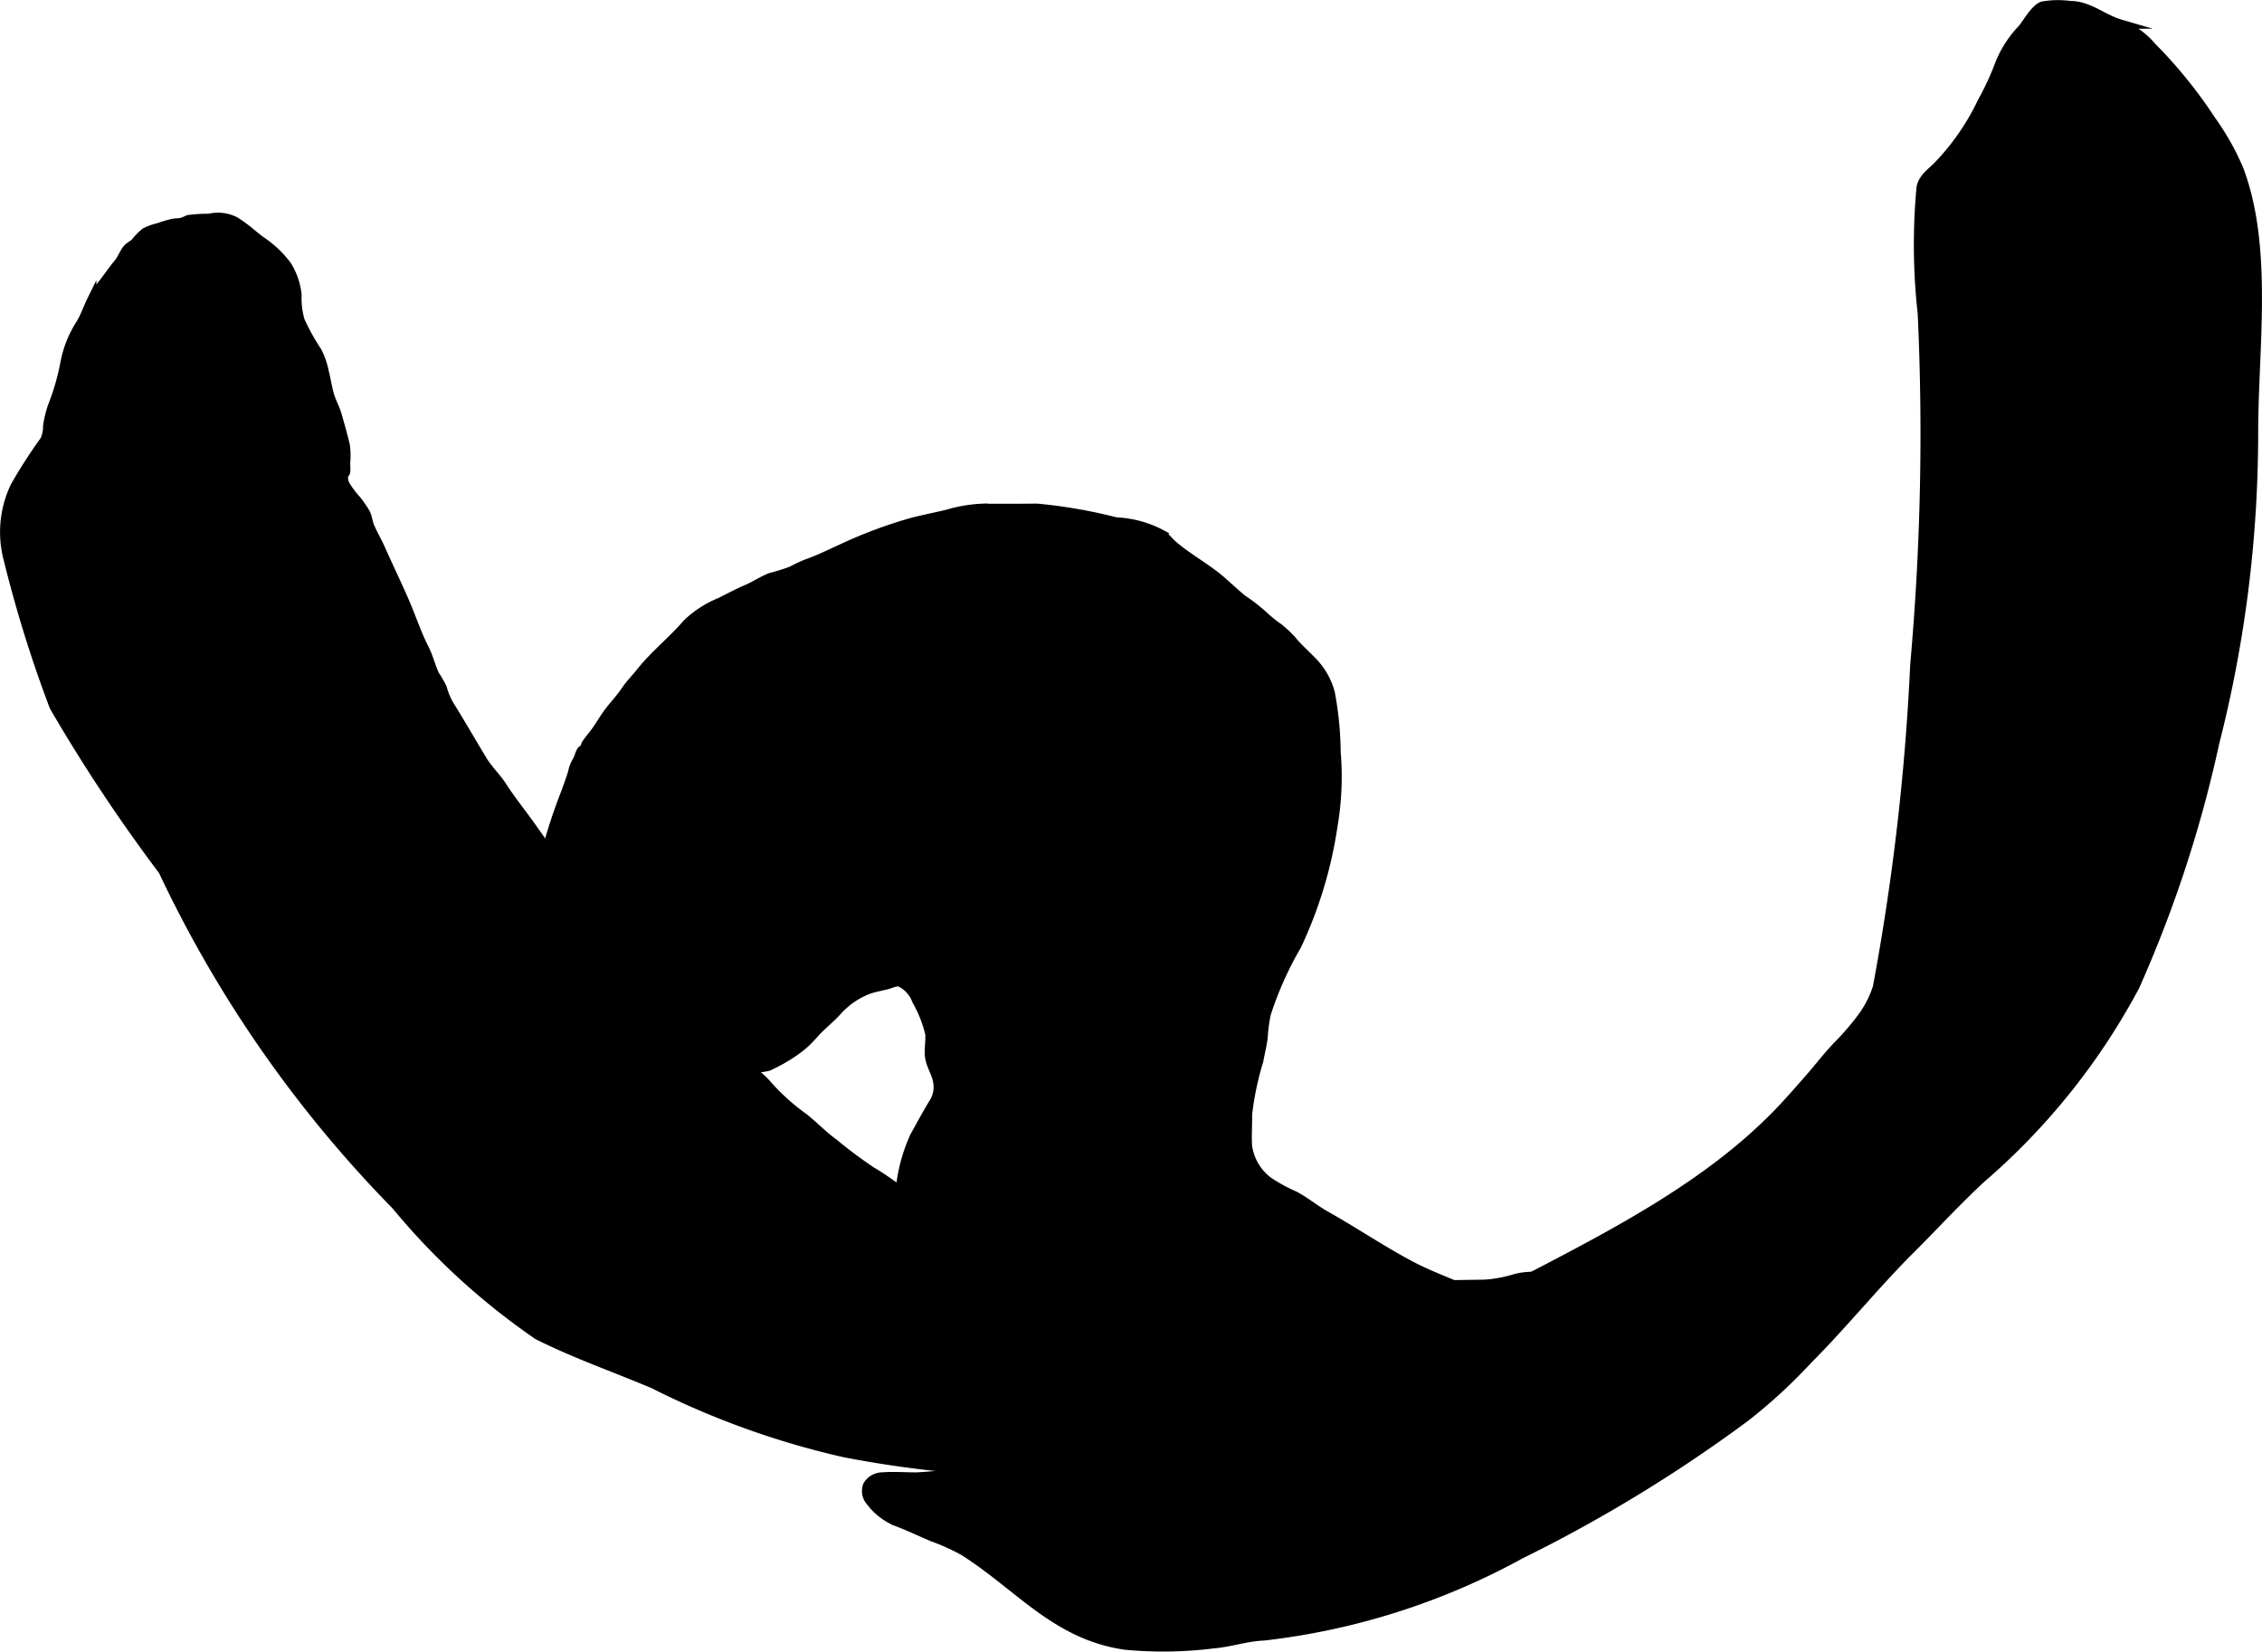
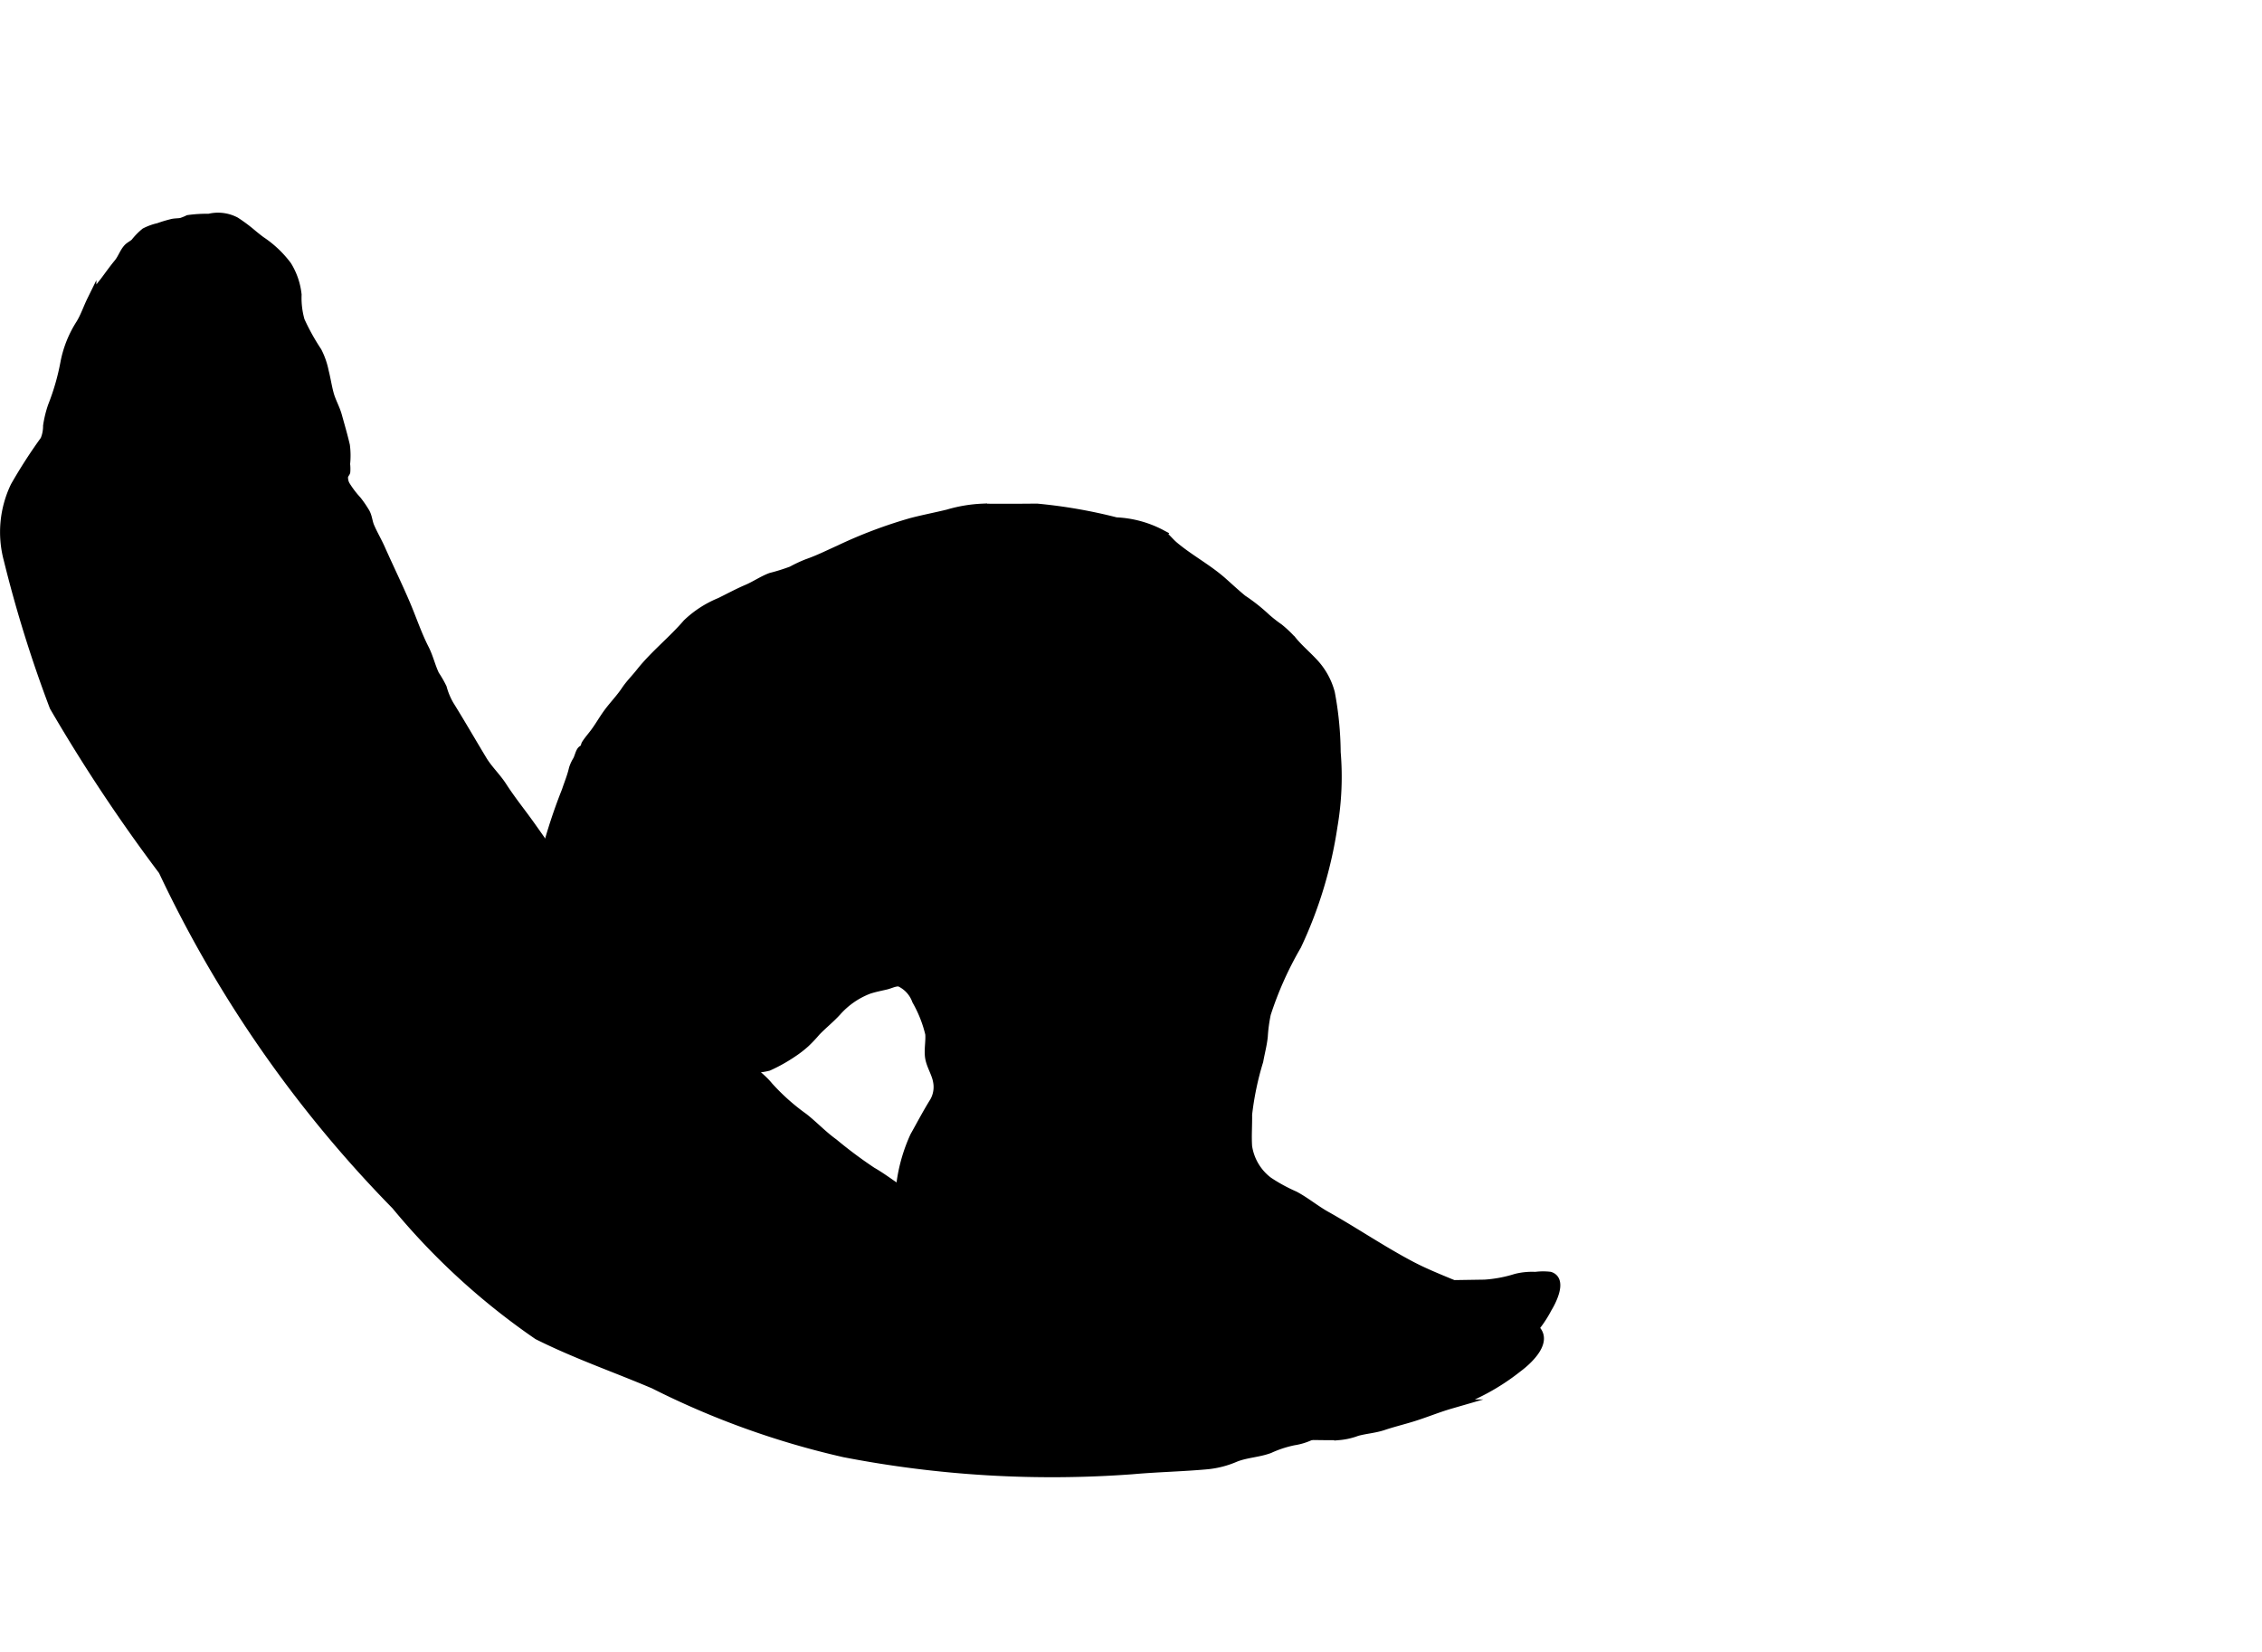
<svg xmlns="http://www.w3.org/2000/svg" version="1.1" width="12.766mm" height="9.323mm" viewBox="0 0 36.187 26.427">
  <defs>
    <style type="text/css">
      .a {
        stroke: #000;
        stroke-miterlimit: 10;
        stroke-width: 0.15px;
      }
    </style>
  </defs>
  <path class="a" d="M18.114,23.512a17.434,17.434,0,0,1-4.608-.272,13.272,13.272,0,0,1-3.045-1.096c-.628-.267-1.238-.475-1.856-.784a11.054,11.054,0,0,1-2.27-2.078,19.501,19.501,0,0,1-3.726-5.353A26.492,26.492,0,0,1,.867,11.305,20.355,20.355,0,0,1,.134,8.952,1.692,1.692,0,0,1,.242,7.782a8.159,8.159,0,0,1,.477-.74.576.576,0,0,0,.045-.227,1.733,1.733,0,0,1,.078-.319,3.734,3.734,0,0,0,.199-.691,1.757,1.757,0,0,1,.249-.623c.074-.122.115-.251.177-.377a1.947,1.947,0,0,1,.199-.29c.078-.104.147-.203.23-.303.059-.071.092-.175.152-.239.032-.034.082-.055.116-.089a1.038,1.038,0,0,1,.16-.164A.878.878,0,0,1,2.537,3.643a2.099,2.099,0,0,1,.211-.064c.05-.013.101-.009.151-.018a.8.8,0,0,0,.114-.046A2.136,2.136,0,0,1,3.344,3.495a.6.6,0,0,1,.422.051,2.536,2.536,0,0,1,.274.205c.044.036.087.071.132.104a1.69,1.69,0,0,1,.42.397,1.105,1.105,0,0,1,.158.463,1.325,1.325,0,0,0,.05.417,3.544,3.544,0,0,0,.274.494,1.236,1.236,0,0,1,.111.32c.031.121.049.249.083.369.033.116.096.222.128.339.043.156.091.318.127.475a1.258,1.258,0,0,1,.003.295.633.633,0,0,1,.003.125c-.003.012-.03.042-.035.069a.256.256,0,0,0,.029.144,1.535,1.535,0,0,0,.185.245,1.791,1.791,0,0,1,.136.199c.037.069.04.149.07.219.051.121.122.239.177.364.128.288.271.581.397.876.101.237.183.486.301.717.07.137.1.282.166.419a1.709,1.709,0,0,1,.118.205,1.133,1.133,0,0,0,.113.273c.182.293.353.59.531.885.092.152.221.27.317.419.108.167.224.319.343.478.192.258.368.53.57.781.12.15.267.287.398.428.123.133.249.267.375.396.209.214.434.412.646.624.113.113.23.223.345.333.043.041.078.098.122.137a1.39,1.39,0,0,1,.181.138,2.343,2.343,0,0,1,.195.308c.092.154.232.251.335.393a1.646,1.646,0,0,0,.125.195c.062.065.142.1.199.172.125.156.299.259.427.417a3.452,3.452,0,0,0,.562.501c.164.13.308.284.477.405a7.173,7.173,0,0,0,.614.458c.204.116.385.27.594.385a3.026,3.026,0,0,1,.49.324,3.219,3.219,0,0,0,.752.418,2.548,2.548,0,0,0,.309.124c.06.016.132-.002.189.027.046.024.056.072.096.099a.877.877,0,0,0,.456.048c.208-.014.405-.077.615-.076a9.032,9.032,0,0,1,.98.068c.53.06,1.067.058,1.597.124.124.015.248.039.371.059.393.065.786.13,1.182.176a4.593,4.593,0,0,0,.509.04c.553.003,1.111-.006,1.664-.015a2.118,2.118,0,0,0,.501-.094,1.063,1.063,0,0,1,.311-.03.944.944,0,0,1,.23-.002c.201.063.022.406-.043.51a1.821,1.821,0,0,1-.271.388c-.133.123-.282.23-.417.352a.97.97,0,0,1-.401.21,4.971,4.971,0,0,0-.733.274,8.744,8.744,0,0,0-1.075.411,3.308,3.308,0,0,1-.353.137c-.096.045-.204.07-.297.12-.083.045-.147.102-.236.142a.962.962,0,0,1-.27.083,1.792,1.792,0,0,0-.391.128c-.178.066-.371.069-.548.14a1.492,1.492,0,0,1-.441.115C18.919,23.469,18.516,23.476,18.114,23.512Z" />
-   <path class="a" d="M36.051,6.915q0,.588-.034,1.176a19.973,19.973,0,0,1-.589,3.798,19.957,19.957,0,0,1-1.274,3.887,10.683,10.683,0,0,1-2.46,3.076c-.386.356-.74.744-1.112,1.115-.579.575-1.088,1.211-1.665,1.789a8.408,8.408,0,0,1-1.004.922,23.495,23.495,0,0,1-3.593,2.19,11.16,11.16,0,0,1-4.103,1.305c-.27.009-.54.105-.81.126a6.455,6.455,0,0,1-1.404.021c-1.111-.159-1.696-.943-2.582-1.504a3.405,3.405,0,0,0-.498-.226c-.197-.083-.39-.176-.59-.251a.987.987,0,0,1-.4-.312.25.25,0,0,1-.052-.261.278.278,0,0,1,.239-.135c.179-.014.364.001.544.001a8.058,8.058,0,0,0,1.289-.177c.292-.048.592-.044.88-.103.152-.032.308-.033.46-.062a4.374,4.374,0,0,1,.443-.08,6.084,6.084,0,0,0,.806-.135c.133-.03.265-.047.397-.085.167-.049.318-.132.482-.185a5.339,5.339,0,0,0,1.057-.383,2.968,2.968,0,0,1,.529-.207,2.149,2.149,0,0,0,.363-.154c.278-.152.552-.305.838-.45.18-.091.326-.214.516-.291a6.599,6.599,0,0,0,.678-.313c1.732-.939,3.72-1.8,5.094-3.248.156-.165.308-.34.458-.511.153-.175.293-.36.455-.527a4.11,4.11,0,0,0,.359-.415,1.641,1.641,0,0,0,.268-.51,37.517,37.517,0,0,0,.598-5.159,41.6,41.6,0,0,0,.12-5.621,9.899,9.899,0,0,1-.019-2.017c.032-.156.164-.237.271-.347a3.882,3.882,0,0,0,.709-1.029,4.442,4.442,0,0,0,.282-.613,1.743,1.743,0,0,1,.358-.548c.081-.1.196-.311.318-.363a1.415,1.415,0,0,1,.449-.008c.285-.004.527.216.791.293a1.317,1.317,0,0,1,.516.373,7.419,7.419,0,0,1,.94,1.162,4.045,4.045,0,0,1,.449.797C36.29,3.967,36.051,5.578,36.051,6.915Z" />
  <path class="a" d="M8.875,15.794c.101.105.221.153.273.292a.838.838,0,0,0,.205.36.854.854,0,0,0,.228.155c.182.077.355.144.539.206.298.101.61.151.908.253a1.999,1.999,0,0,0,.991.028.973.973,0,0,0,.272-.03,2.593,2.593,0,0,0,.391-.219,1.726,1.726,0,0,0,.201-.156,2.166,2.166,0,0,0,.167-.177c.108-.113.229-.208.334-.323a1.301,1.301,0,0,1,.514-.356c.09-.03.186-.048.279-.07.066-.016.15-.062.219-.046a.516.516,0,0,1,.269.294,2.013,2.013,0,0,1,.212.536c.009.118-.018.241-.005.359.015.136.105.261.129.397a.477.477,0,0,1-.054.332c-.11.176-.211.369-.314.552a2.645,2.645,0,0,0-.217.755,1.722,1.722,0,0,0-.041.385.706.706,0,0,1-.033.185,1.343,1.343,0,0,0,.123.758c.048.101.129.183.181.282a1.596,1.596,0,0,0,.23.381,4.655,4.655,0,0,0,.91.933,4.817,4.817,0,0,0,.666.334,2.718,2.718,0,0,0,.928.185,5.145,5.145,0,0,1,1.032.181c.249.056.503.079.754.12.267.043.521.156.791.191a6.907,6.907,0,0,0,.918.093c.181-.001.363.006.545.002a1.074,1.074,0,0,0,.286-.065c.14-.039.283-.046.425-.094.137-.046.277-.081.415-.122.223-.065.435-.156.656-.22a3.512,3.512,0,0,0,1.079-.585c.145-.107.453-.385.304-.582a2.26,2.26,0,0,0-.778-.484c-.394-.217-.826-.348-1.223-.555-.468-.245-.913-.549-1.368-.804-.174-.097-.331-.229-.508-.323a2.701,2.701,0,0,1-.419-.229.857.857,0,0,1-.333-.562c-.011-.168.003-.341 0-.509a4.763,4.763,0,0,1,.179-.858c.023-.131.059-.26.072-.392a2.487,2.487,0,0,1,.049-.363,5.575,5.575,0,0,1,.488-1.092,6.815,6.815,0,0,0,.578-1.908,4.681,4.681,0,0,0,.051-1.184,5.368,5.368,0,0,0-.093-.948,1.125,1.125,0,0,0-.279-.494c-.11-.117-.232-.22-.333-.344a1.825,1.825,0,0,0-.21-.199,2.227,2.227,0,0,1-.213-.168,2.8,2.8,0,0,0-.369-.291c-.116-.095-.22-.193-.332-.292-.24-.209-.523-.358-.765-.562-.069-.058-.124-.133-.198-.187a1.701,1.701,0,0,0-.727-.198,8.158,8.158,0,0,0-1.267-.22c-.29.003-.58.004-.87.001a2.276,2.276,0,0,0-.552.093c-.192.047-.387.084-.579.134a7.422,7.422,0,0,0-1.162.439c-.17.076-.328.156-.506.218a2.175,2.175,0,0,0-.25.117,3.164,3.164,0,0,1-.335.105c-.129.048-.248.131-.376.186-.148.063-.292.141-.436.212a1.671,1.671,0,0,0-.526.34c-.235.274-.523.499-.747.782-.081.103-.166.184-.239.294-.081.121-.188.231-.277.351-.074.1-.136.211-.211.313-.048.065-.101.124-.143.189-.011.017-.012.044-.023.063-.012.02-.041.028-.054.048-.026.04-.039.105-.063.149a.594.594,0,0,0-.062.134c-.028.123-.073.229-.115.355a8.478,8.478,0,0,0-.312.939c-.024.116-.052.231-.077.35-.034.161-.099.308-.14.469a1.805,1.805,0,0,0-.116.47.835.835,0,0,0,.168.583C8.673,15.573,8.777,15.693,8.875,15.794Z" />
</svg>